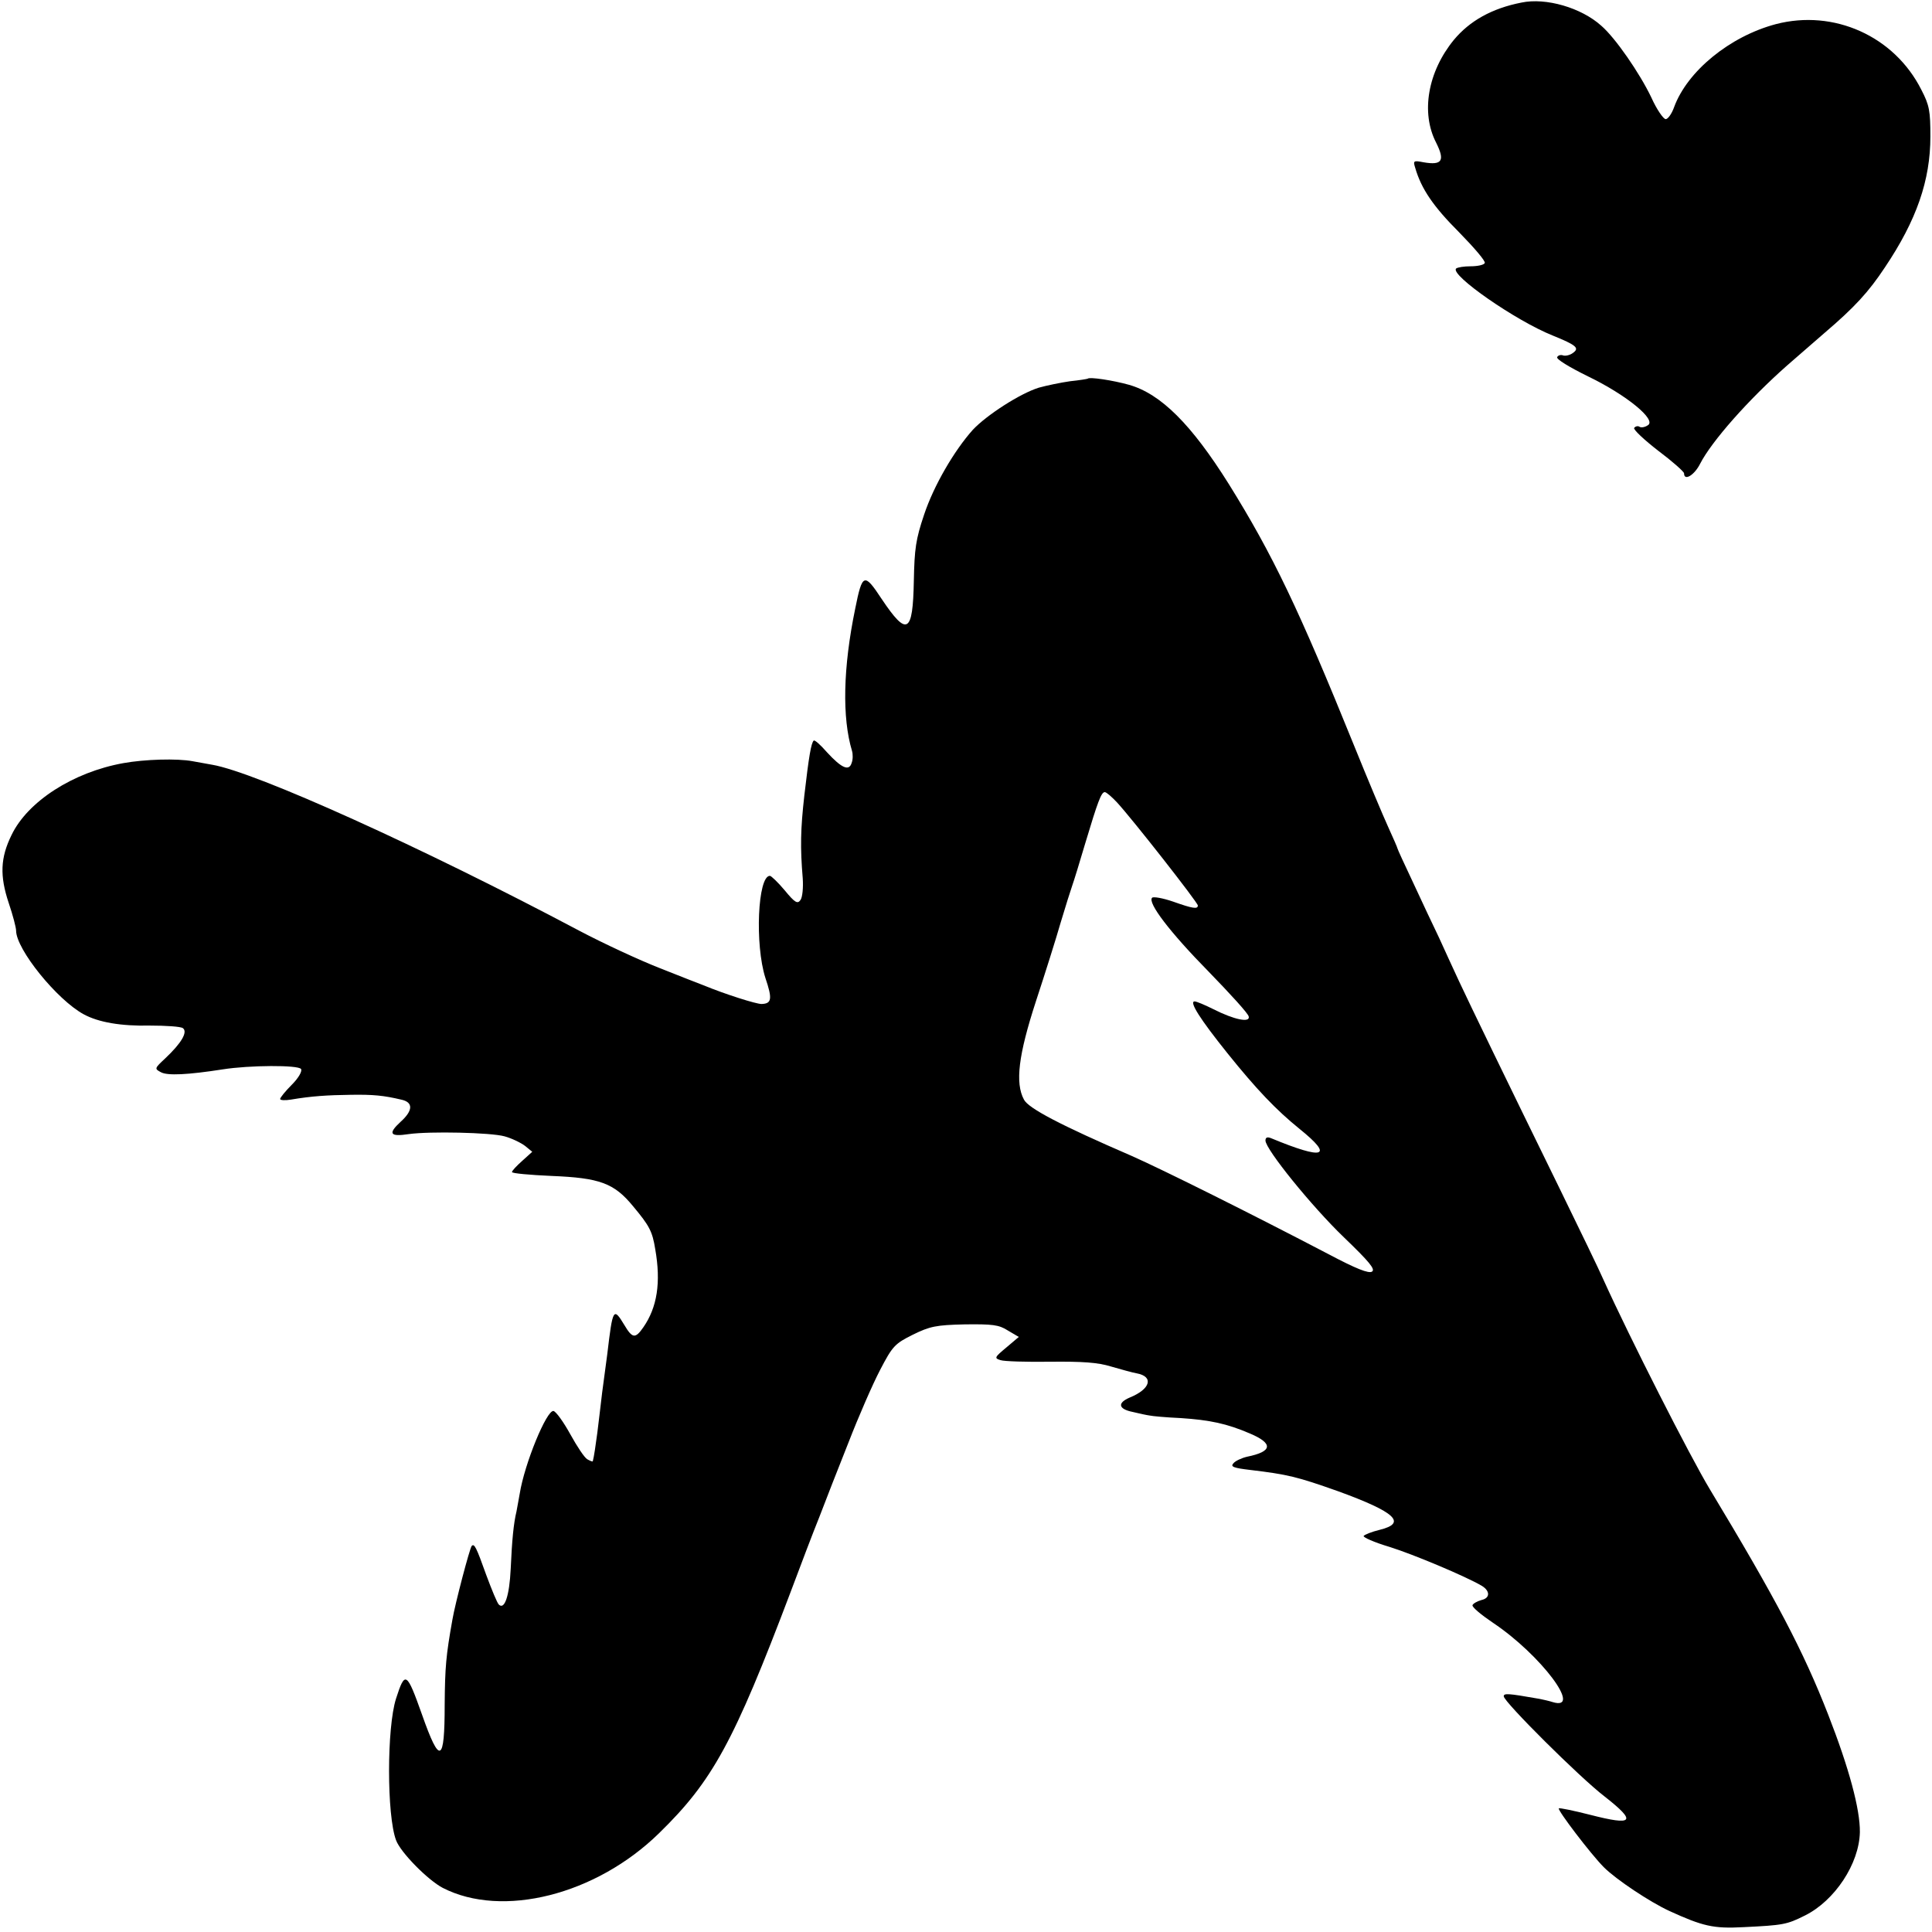
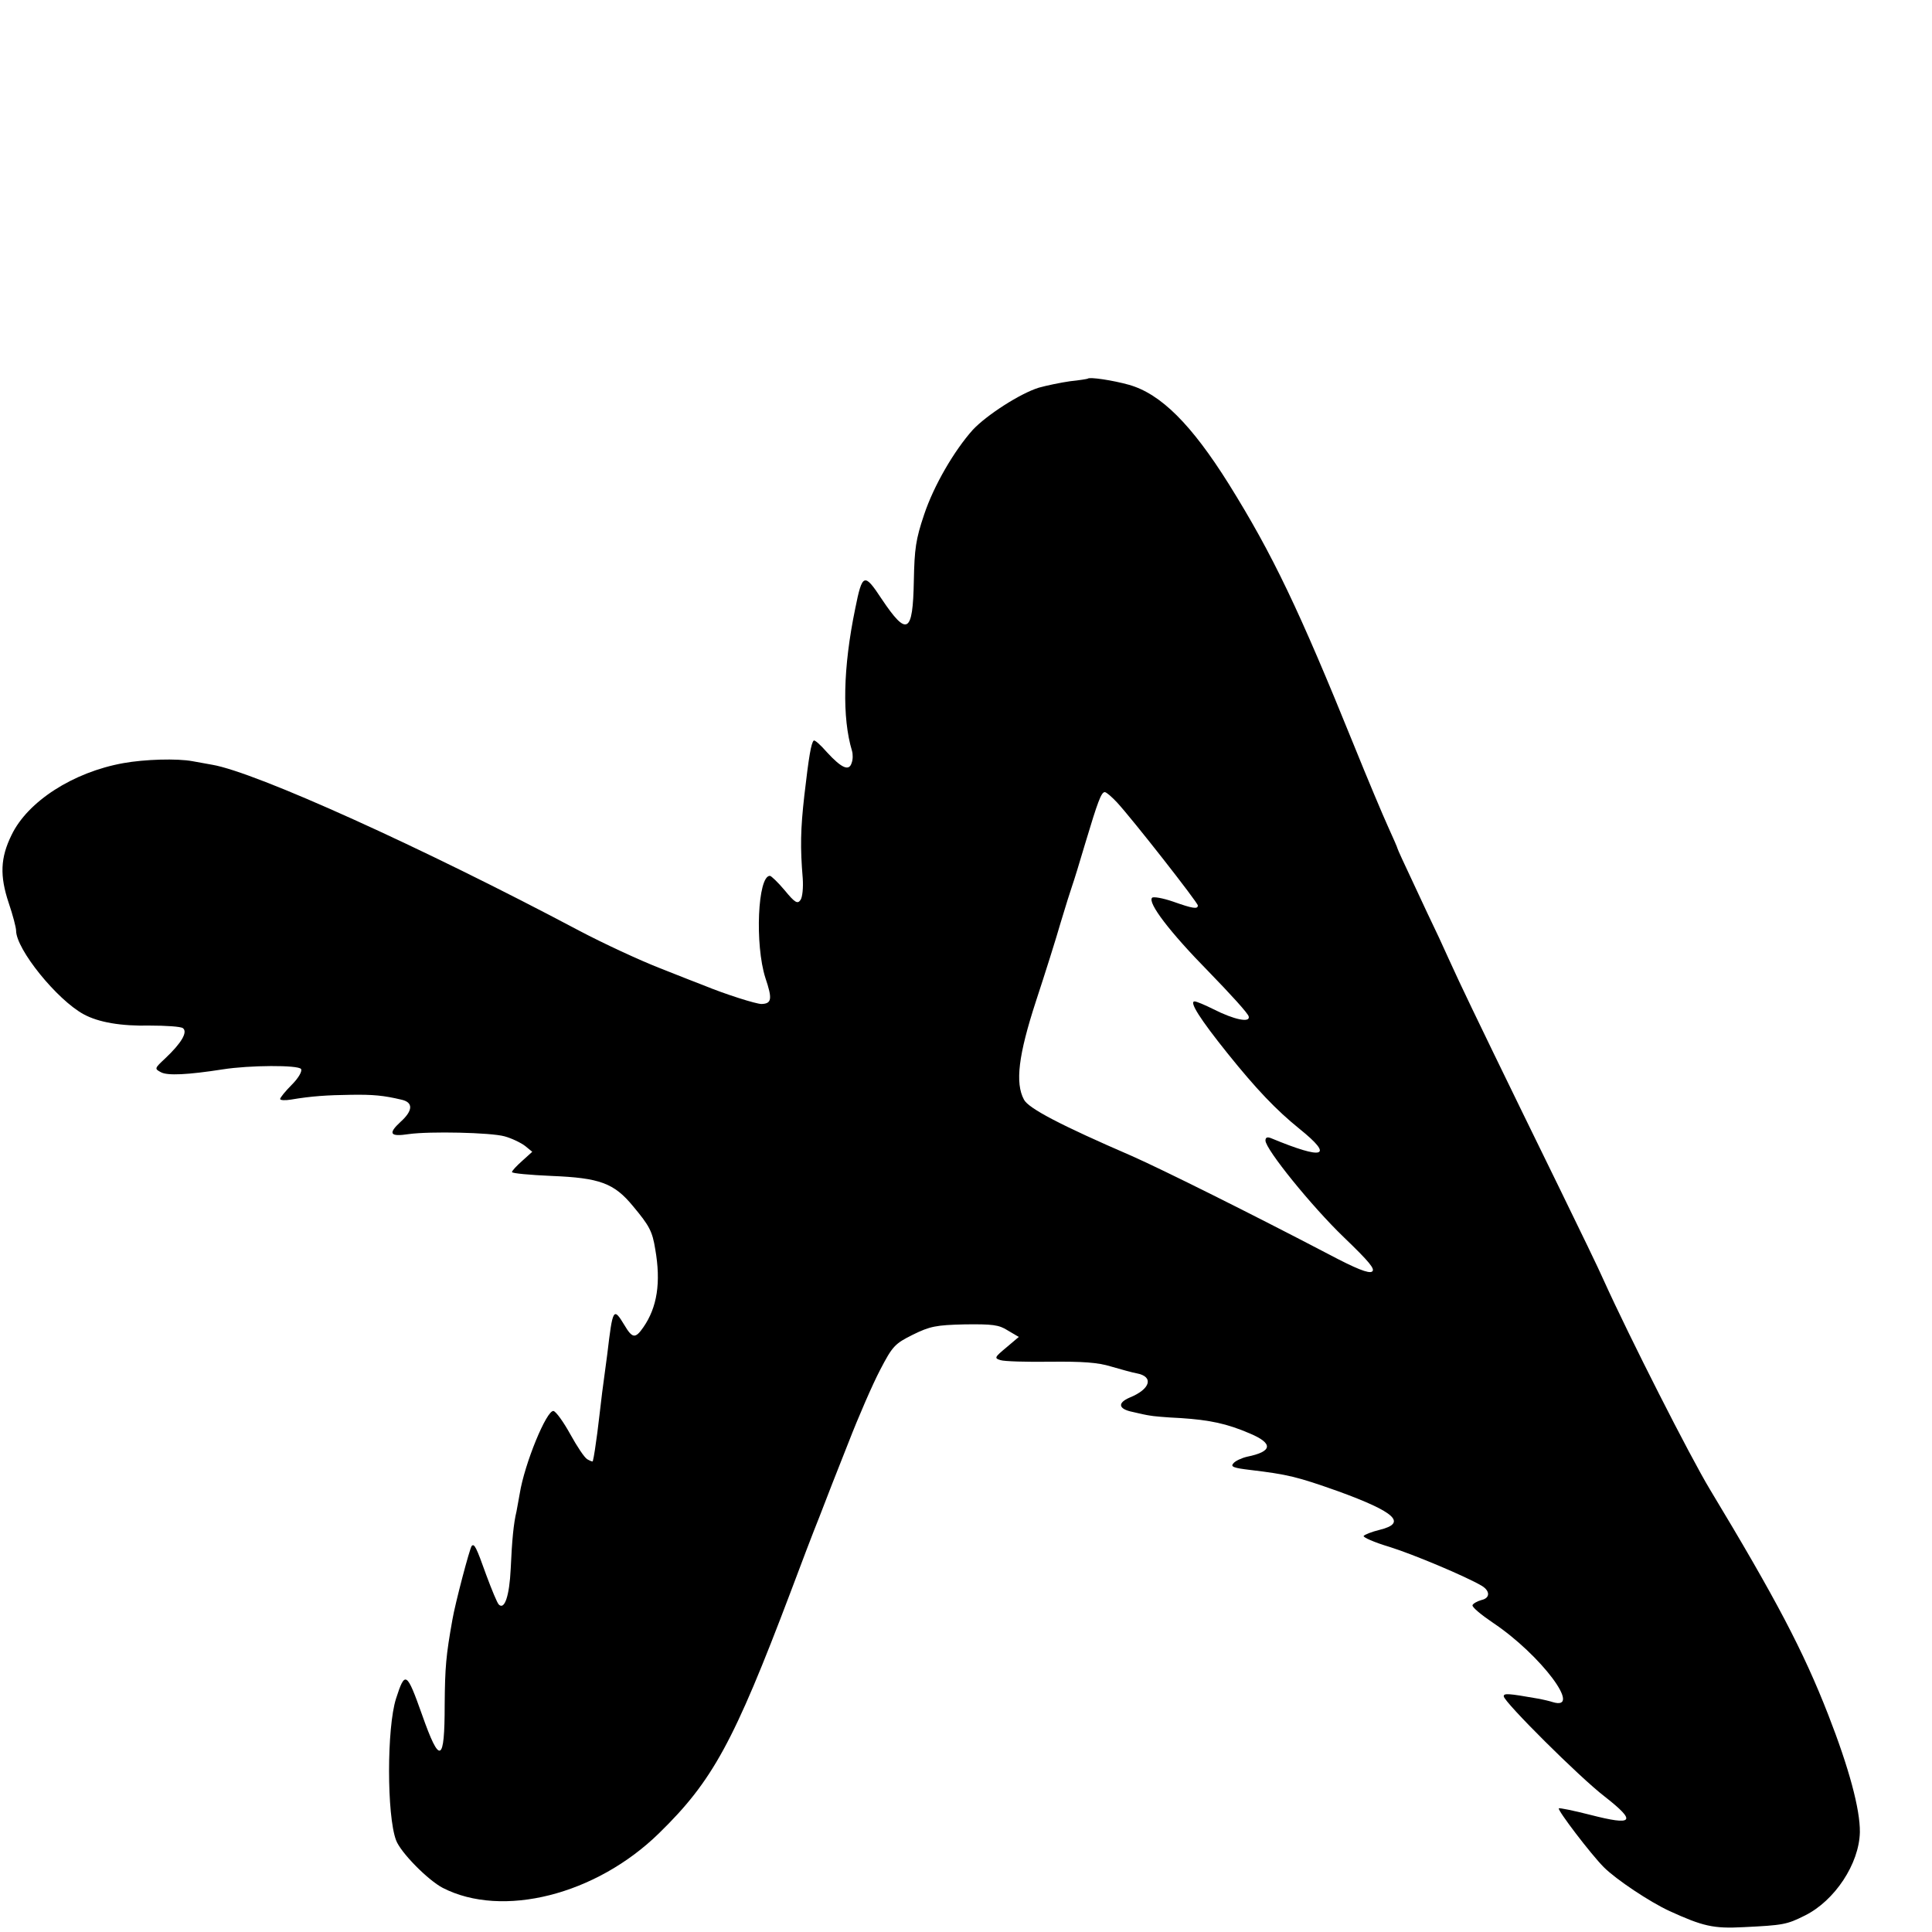
<svg xmlns="http://www.w3.org/2000/svg" version="1.0" width="600pt" height="600pt" viewBox="0 0 600 600" preserveAspectRatio="xMidYMid meet">
  <g transform="translate(0,600) scale(0.1,-0.1)" fill="#000000" stroke="none">
-     <path d="M4725 5992 c-92 -18 -161 -57 -210 -116 -81 -99 -103 -226 -55 -319 28 -56 19 -71 -39 -61 -31 6 -33 5 -26 -17 19 -66 57 -121 136 -200 47 -48 84 -91 80 -96 -3 -6 -23 -10 -44 -10 -20 0 -40 -3 -45 -7 -19 -20 185 -162 300 -208 74 -30 84 -39 63 -54 -9 -7 -23 -10 -30 -8 -7 3 -16 1 -19 -5 -4 -6 37 -31 96 -60 120 -58 215 -136 185 -152 -9 -6 -21 -8 -26 -4 -5 3 -12 1 -16 -4 -3 -5 31 -37 75 -71 44 -33 80 -65 80 -70 0 -25 32 -6 50 30 36 70 150 199 270 305 25 22 77 67 115 100 95 81 138 128 189 205 98 146 141 270 141 406 0 79 -3 97 -28 145 -84 167 -272 251 -452 204 -143 -38 -275 -146 -316 -258 -7 -20 -19 -37 -26 -37 -7 0 -28 30 -45 68 -36 75 -111 184 -155 222 -62 56 -172 88 -248 72z" />
    <path d="M3378 4824 c-2 -1 -26 -5 -55 -8 -28 -4 -72 -13 -97 -20 -58 -18 -162 -85 -205 -131 -58 -65 -121 -173 -151 -263 -26 -77 -30 -106 -32 -206 -3 -164 -21 -174 -100 -56 -54 82 -60 80 -82 -30 -38 -184 -41 -339 -10 -442 3 -10 3 -27 -1 -37 -8 -27 -31 -17 -77 33 -20 23 -38 39 -41 36 -8 -8 -15 -49 -29 -170 -12 -106 -13 -162 -5 -258 2 -29 -1 -59 -7 -67 -9 -13 -17 -9 -49 30 -21 25 -42 45 -46 45 -38 0 -47 -214 -14 -317 22 -65 20 -80 -12 -81 -17 0 -112 30 -180 58 -11 4 -72 28 -135 53 -64 25 -176 77 -250 116 -488 259 -1006 493 -1141 516 -16 3 -44 8 -61 11 -48 9 -149 6 -215 -6 -156 -28 -297 -119 -347 -223 -35 -71 -37 -127 -9 -211 13 -38 23 -77 23 -86 0 -58 127 -215 210 -260 46 -25 116 -37 205 -35 50 0 96 -3 103 -8 16 -12 -5 -47 -55 -94 -33 -31 -34 -32 -13 -43 20 -11 83 -8 192 9 82 13 235 14 243 1 4 -7 -8 -28 -29 -49 -20 -20 -36 -40 -36 -44 0 -4 15 -5 33 -2 65 11 113 14 187 15 69 1 101 -2 156 -15 38 -8 37 -34 -2 -69 -40 -37 -33 -47 26 -38 64 9 254 5 297 -7 22 -6 51 -20 64 -30 l22 -18 -31 -28 c-18 -16 -32 -31 -32 -35 0 -4 55 -9 123 -12 149 -6 194 -22 253 -94 51 -61 60 -78 69 -134 18 -103 6 -180 -37 -242 -25 -36 -34 -35 -59 7 -34 56 -36 53 -53 -90 -3 -22 -10 -76 -16 -120 -5 -44 -12 -100 -15 -125 -5 -37 -10 -73 -14 -88 -1 -2 -8 1 -17 6 -9 5 -32 40 -53 78 -21 38 -44 70 -52 72 -21 4 -90 -163 -105 -257 -3 -18 -8 -43 -10 -55 -9 -37 -14 -89 -18 -179 -4 -83 -19 -128 -37 -110 -5 5 -22 46 -39 92 -31 87 -37 98 -45 90 -6 -6 -52 -181 -60 -229 -20 -112 -23 -147 -24 -264 0 -181 -15 -188 -70 -32 -48 135 -53 138 -81 51 -29 -90 -29 -363 0 -440 14 -38 99 -124 145 -148 185 -95 476 -22 672 170 166 162 232 283 408 748 31 83 71 188 90 235 18 47 58 150 90 230 31 80 75 181 98 225 39 75 46 82 102 110 53 26 72 30 161 32 86 1 106 -1 134 -19 l34 -20 -39 -33 c-36 -30 -38 -33 -18 -39 11 -4 81 -6 154 -5 100 1 148 -2 190 -15 31 -9 67 -19 79 -21 54 -10 43 -49 -21 -75 -40 -17 -36 -36 9 -45 20 -5 44 -10 52 -11 8 -2 52 -6 97 -8 90 -6 143 -17 215 -48 73 -31 70 -56 -9 -72 -17 -4 -37 -13 -43 -21 -9 -10 1 -14 52 -20 117 -14 146 -21 273 -66 179 -65 215 -99 130 -120 -25 -6 -47 -15 -50 -19 -3 -4 33 -20 80 -34 74 -23 238 -92 287 -121 26 -16 26 -38 -1 -44 -14 -4 -26 -11 -28 -16 -2 -6 27 -30 64 -55 148 -99 280 -275 185 -246 -9 3 -30 8 -47 11 -91 16 -105 17 -105 7 0 -17 236 -252 313 -311 101 -79 91 -92 -45 -57 -51 13 -95 22 -97 20 -5 -5 100 -143 140 -183 38 -38 143 -108 204 -136 103 -47 136 -55 229 -50 124 6 135 8 191 36 93 46 169 161 171 259 1 71 -34 200 -98 364 -78 200 -163 361 -368 701 -61 101 -249 471 -330 650 -12 28 -74 156 -137 285 -167 341 -276 566 -312 643 -17 37 -45 97 -62 135 -18 37 -54 114 -80 170 -27 57 -49 105 -49 107 0 2 -13 32 -29 67 -16 35 -64 149 -106 253 -171 422 -252 592 -389 812 -116 185 -211 280 -310 308 -50 14 -123 25 -128 19z m91 -1316 c48 -52 251 -311 251 -320 0 -12 -15 -10 -77 12 -32 11 -61 16 -65 12 -15 -15 55 -107 176 -230 66 -68 123 -130 124 -139 5 -20 -45 -10 -110 23 -26 13 -52 24 -58 24 -18 0 17 -55 102 -161 90 -112 151 -176 224 -235 108 -87 76 -97 -88 -29 -12 5 -18 3 -18 -7 0 -27 144 -205 244 -301 78 -75 98 -99 87 -106 -10 -7 -50 9 -135 54 -241 126 -514 262 -611 305 -222 96 -321 148 -335 175 -28 52 -17 139 37 305 28 85 63 196 77 245 15 50 31 101 36 115 5 14 23 72 40 130 39 130 50 160 61 160 5 0 22 -15 38 -32z" />
  </g>
</svg>